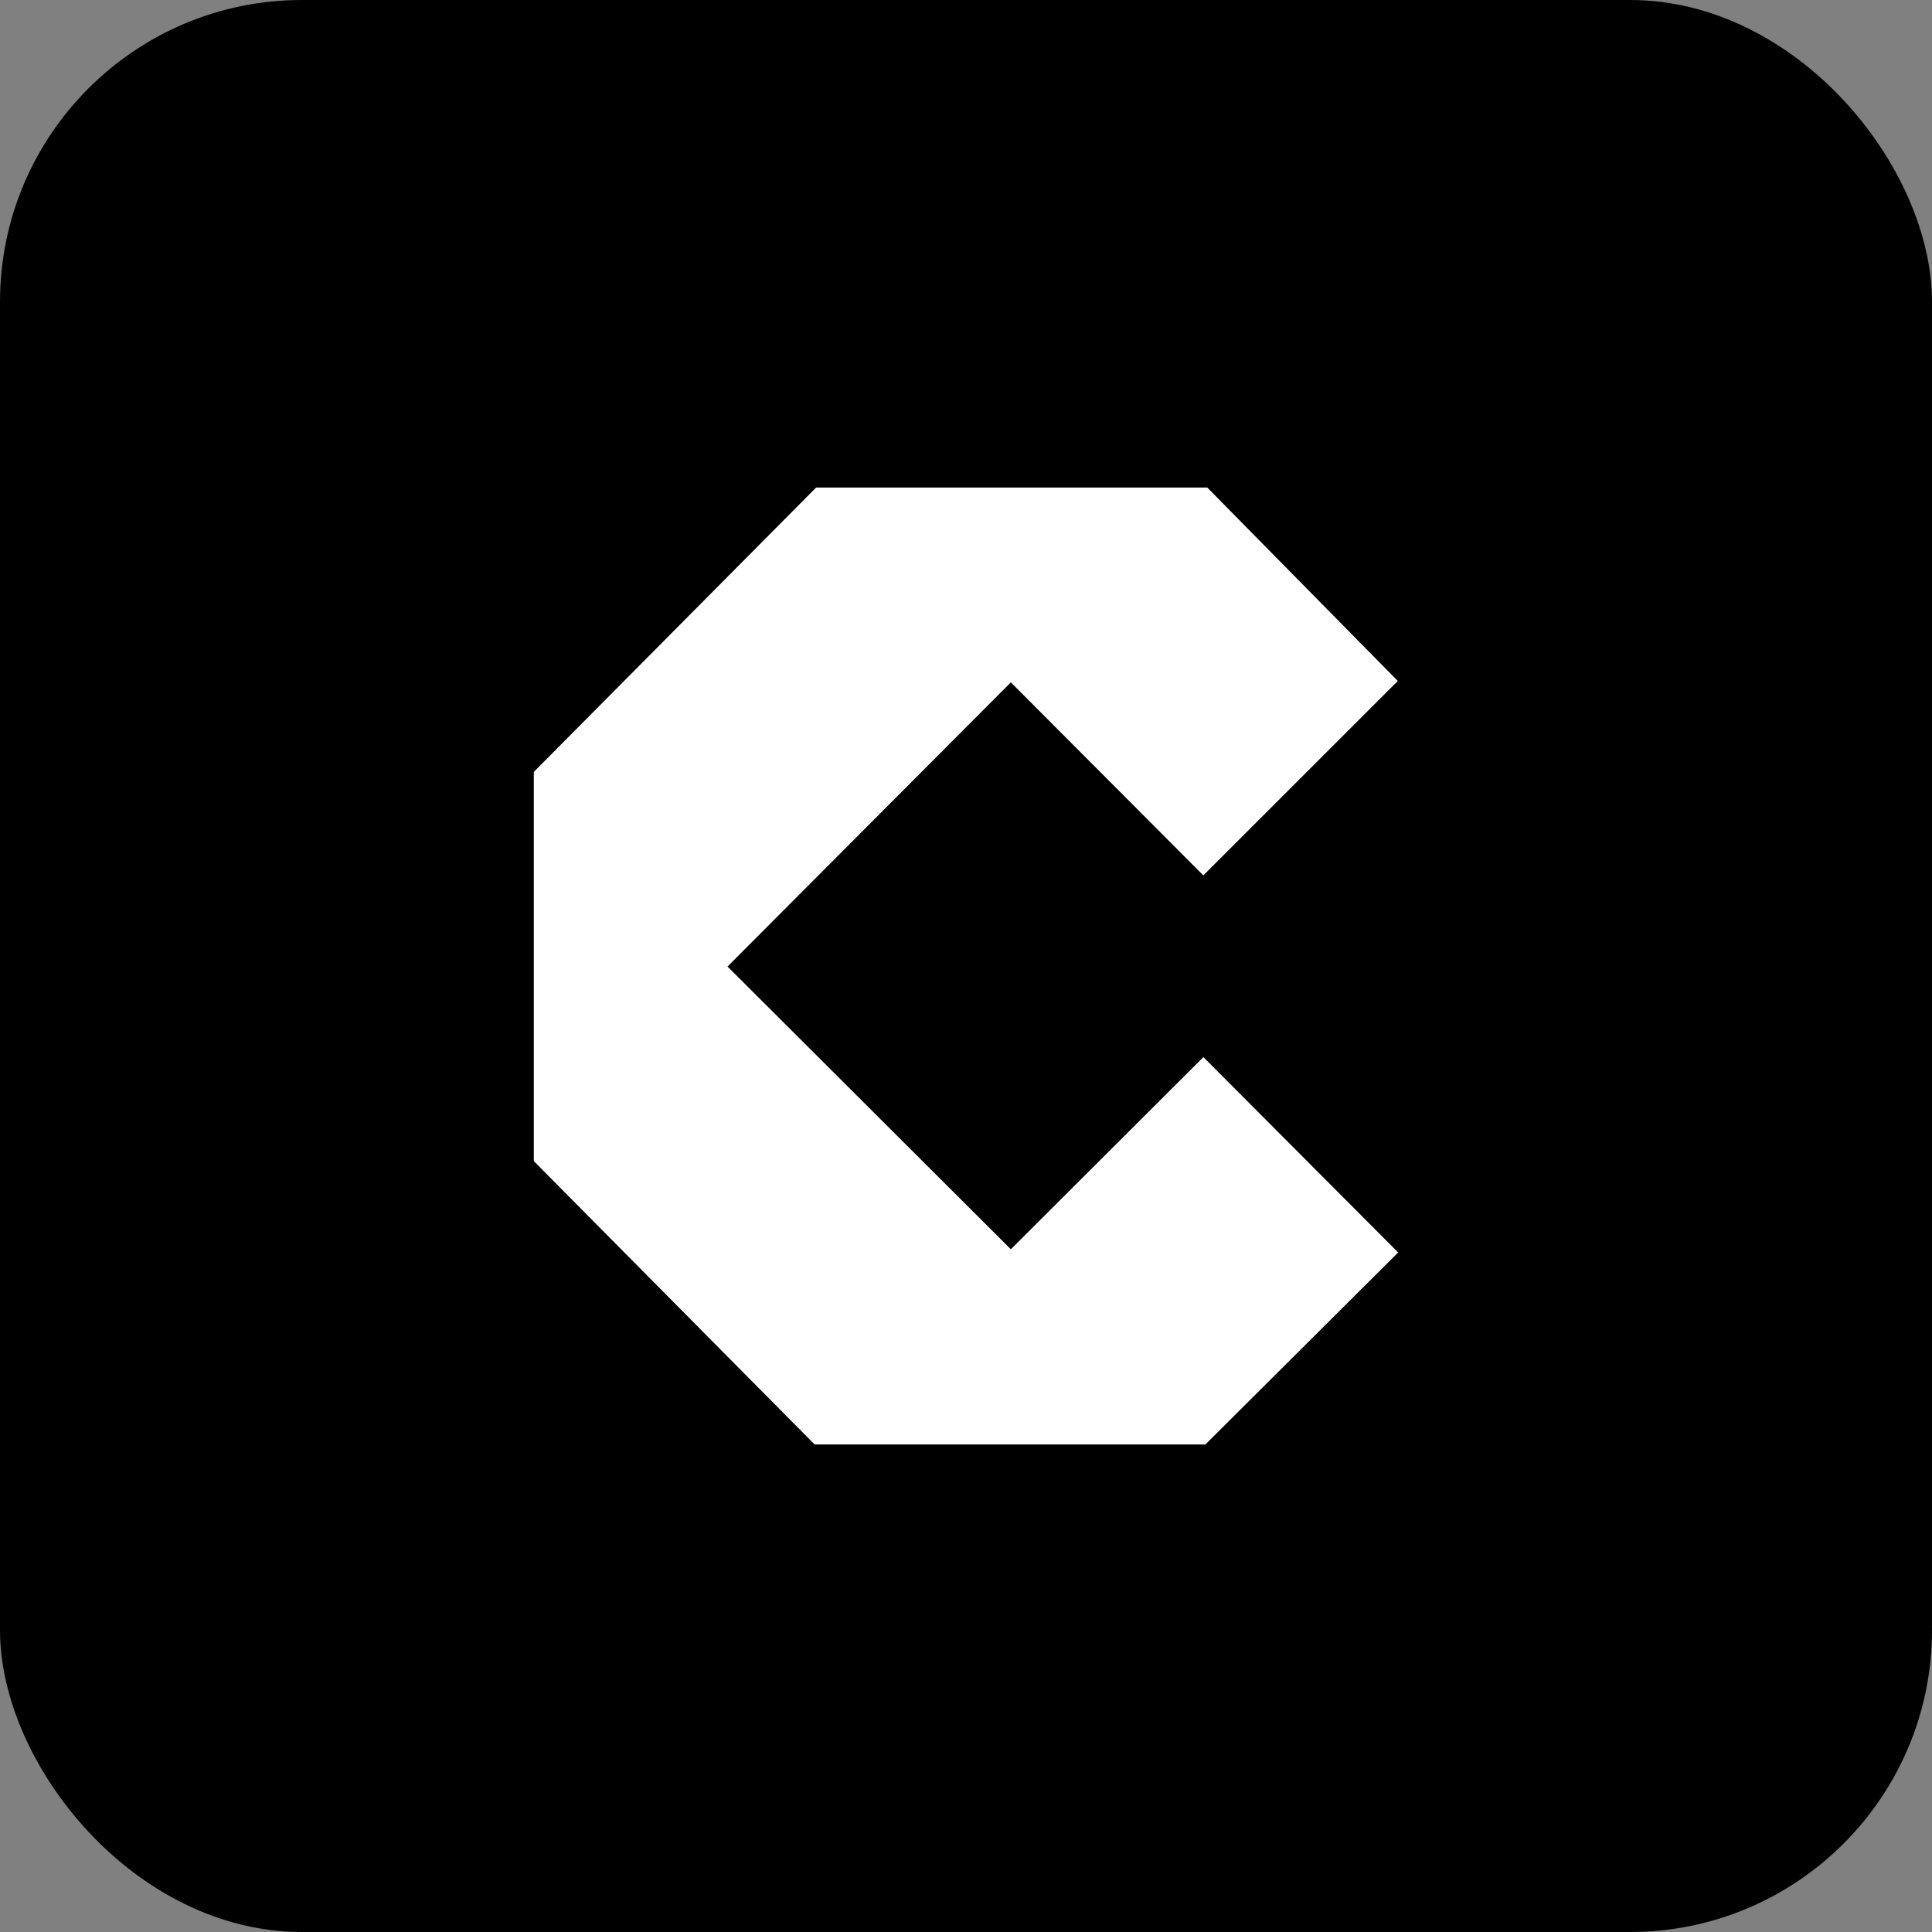
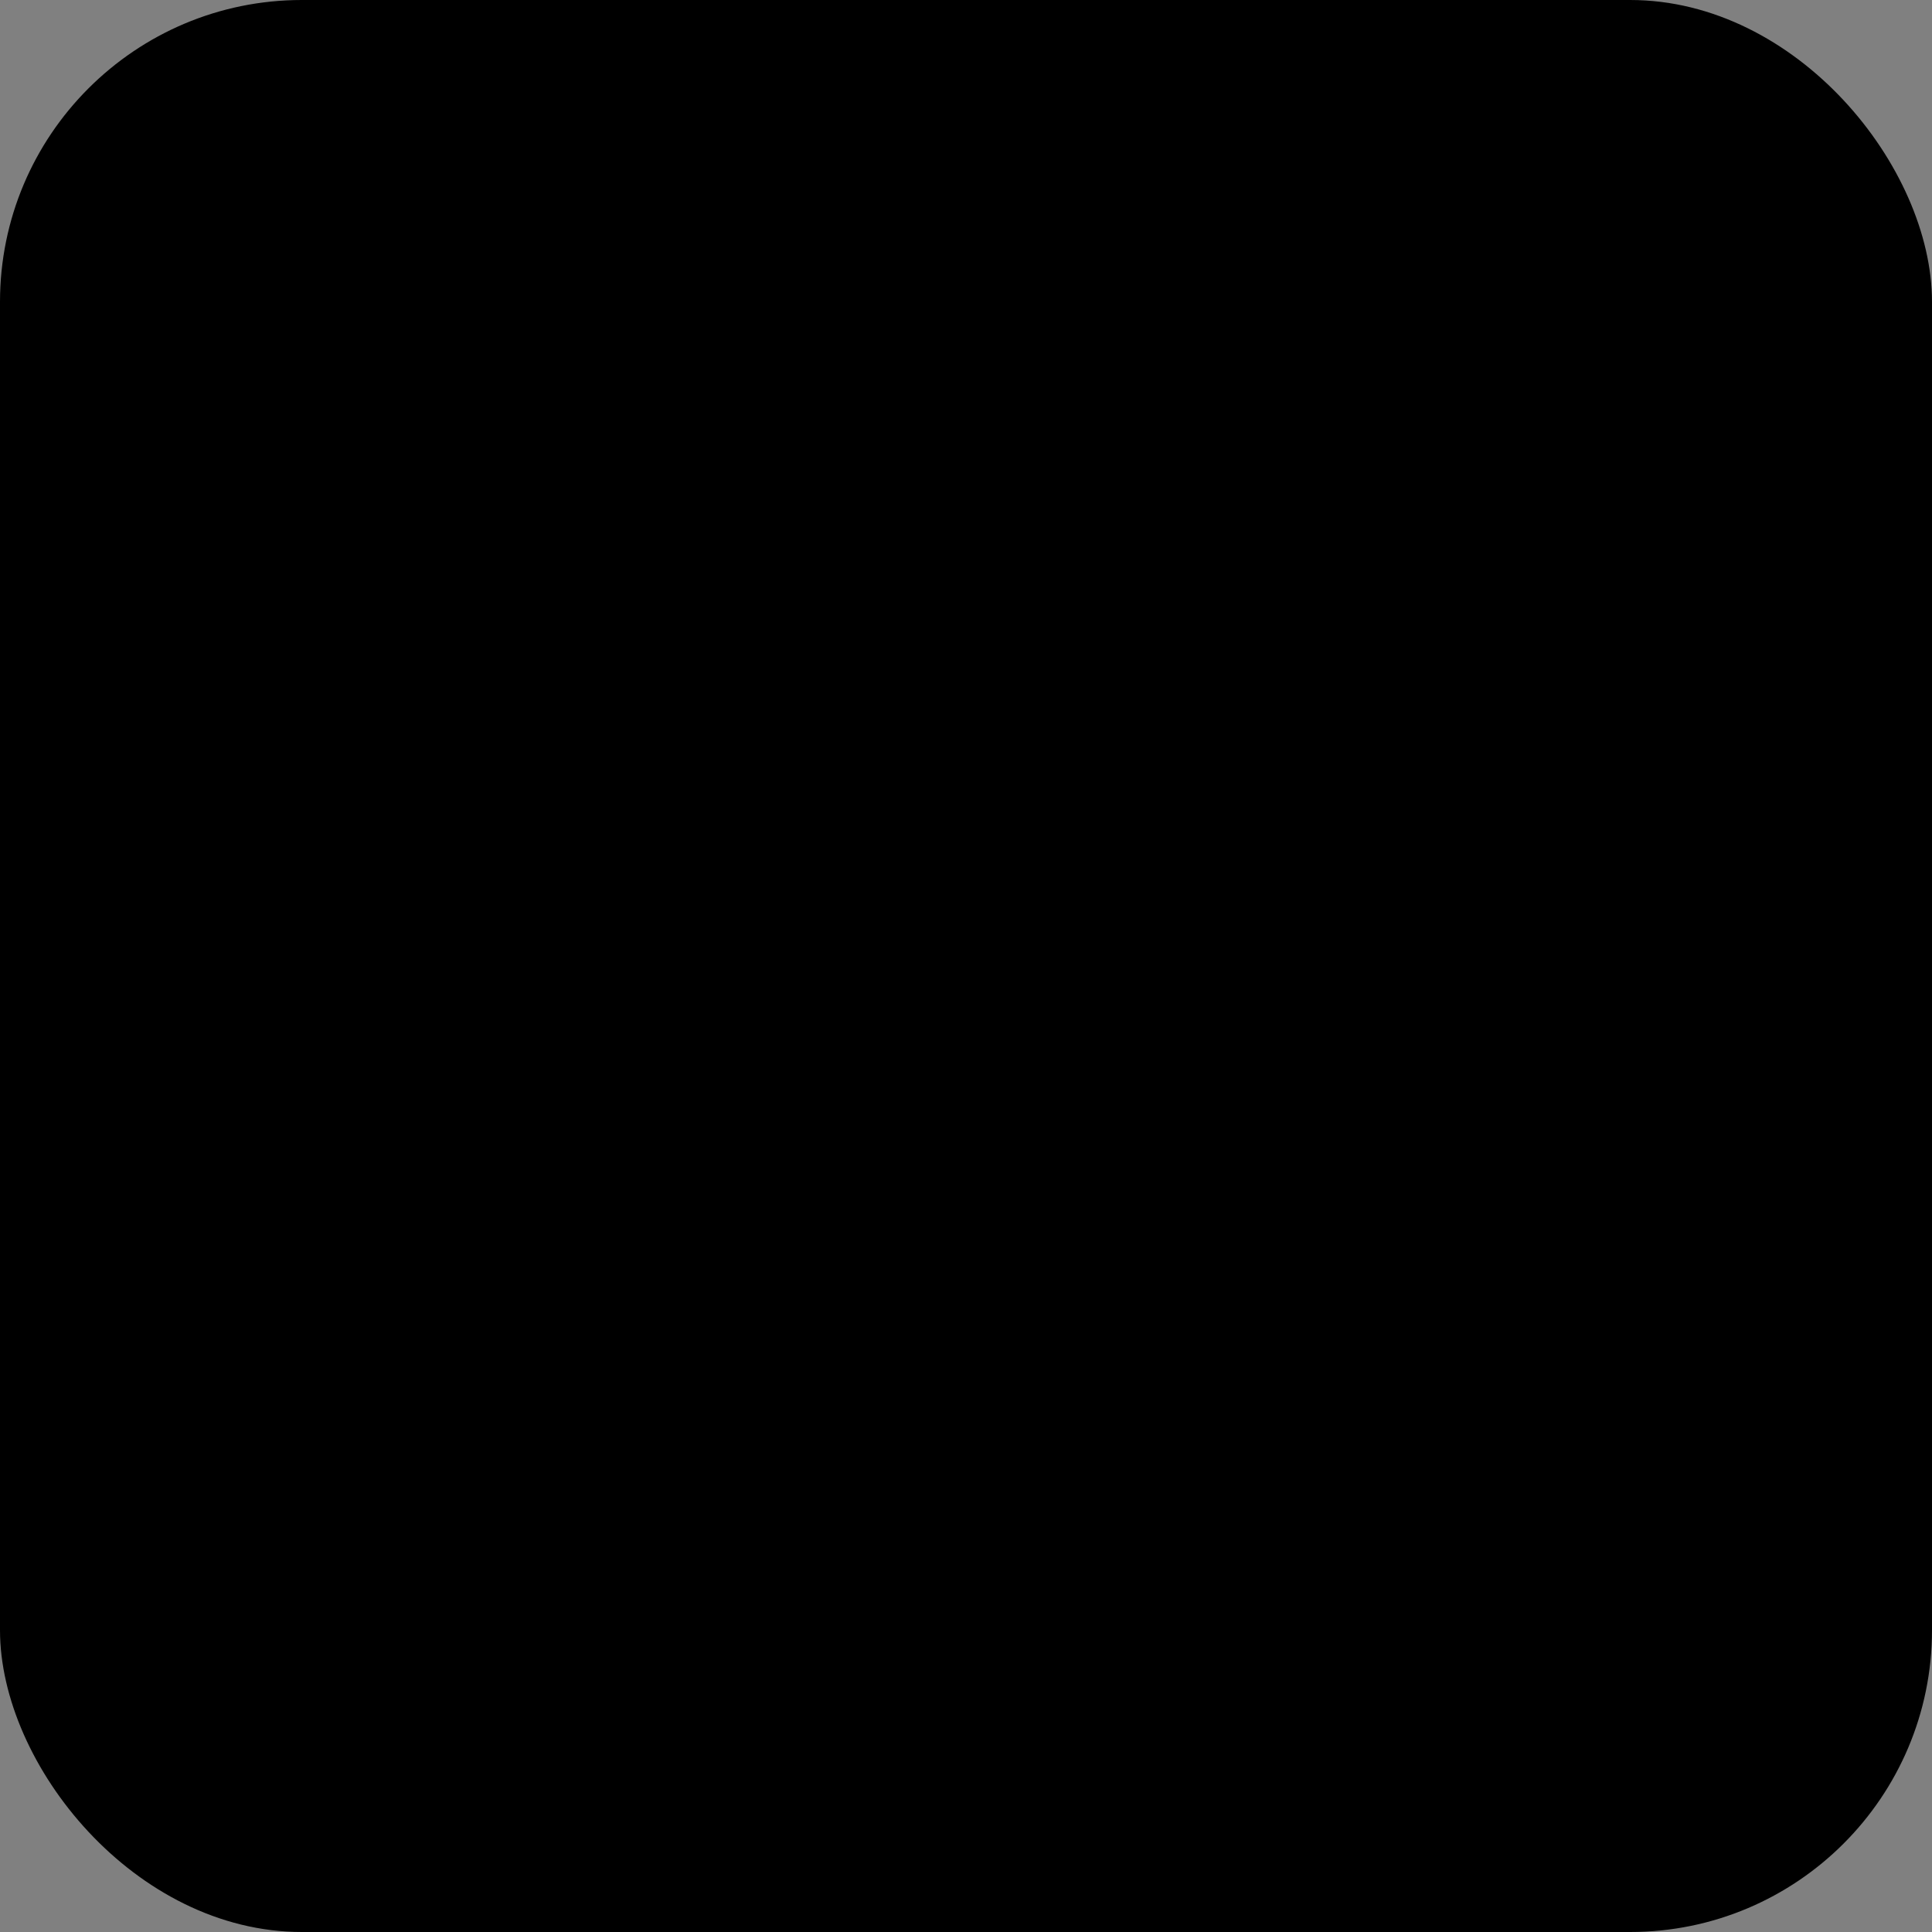
<svg xmlns="http://www.w3.org/2000/svg" width="32" height="32" viewBox="0 0 32 32" fill="none">
  <rect x="0" y="0" width="32" height="32" fill="#808080" stroke="none" />
  <rect width="32" height="32" rx="5" fill="black" />
-   <path d="M23.152 11.279L19.931 14.499L16.743 11.302L12.05 16.009L16.743 20.692L19.932 17.509L23.158 20.745L19.965 23.925H13.493L8.842 19.232V12.785L13.518 8.075H19.996L23.152 11.279Z" fill="white" />
</svg>